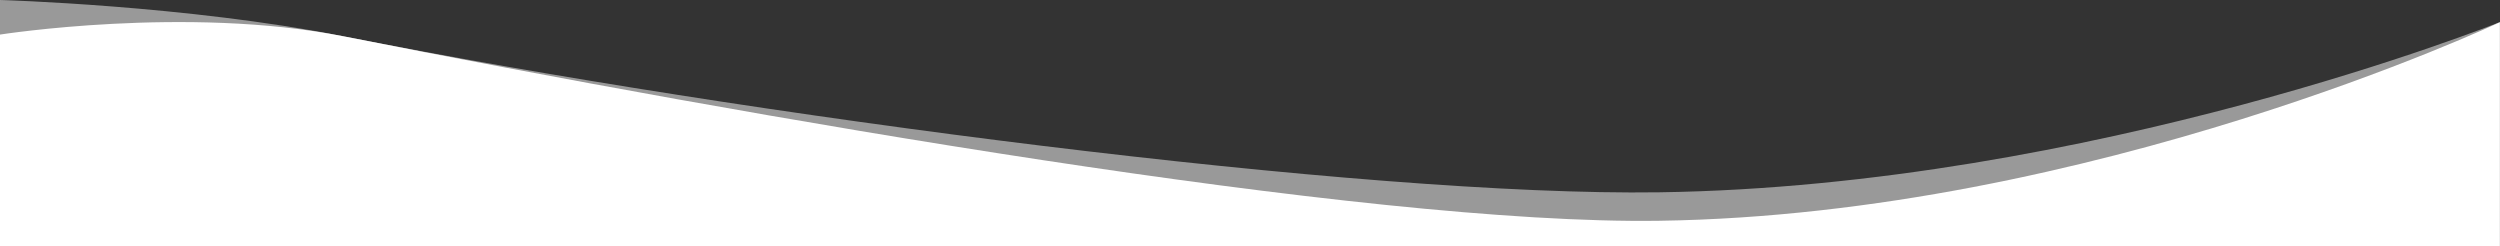
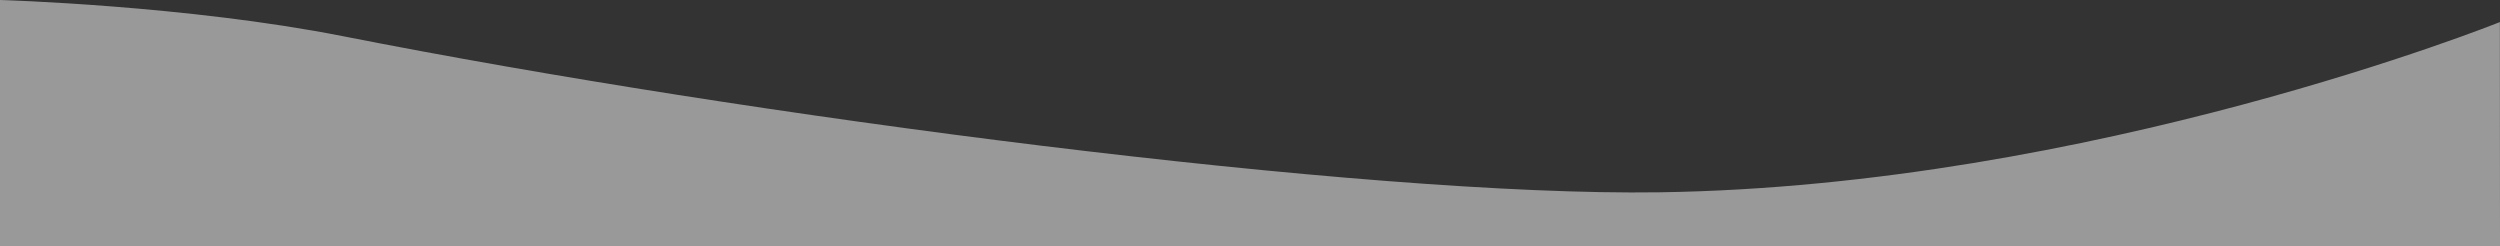
<svg xmlns="http://www.w3.org/2000/svg" version="1.1" id="Layer_1" x="0px" y="0px" viewBox="0 0 1879.8 185" enable-background="new 0 0 1879.8 185" xml:space="preserve">
  <rect x="0" y="0" width="1879.8" height="185" fill="#333333" stroke="none" />
-   <path opacity="0.5" fill="#FFFFFF" d="M1879.8,185H0V0c0,0,140.3,4,258.3,27.3c304,60,767.3,120.5,989.3,117.3  c325.3-4.7,632.1-128,632.1-128V185z" />
-   <path fill="#FFFFFF" d="M1879.8,185H0V26c0,0,140.3-22,258.3,1.3c304,60,767.3,141.9,989.3,138.7c325.3-4.7,632.1-149.3,632.1-149.3  V185z" />
+   <path opacity="0.5" fill="#FFFFFF" d="M1879.8,185H0V0c0,0,140.3,4,258.3,27.3c304,60,767.3,120.5,989.3,117.3  c325.3-4.7,632.1-128,632.1-128z" />
</svg>